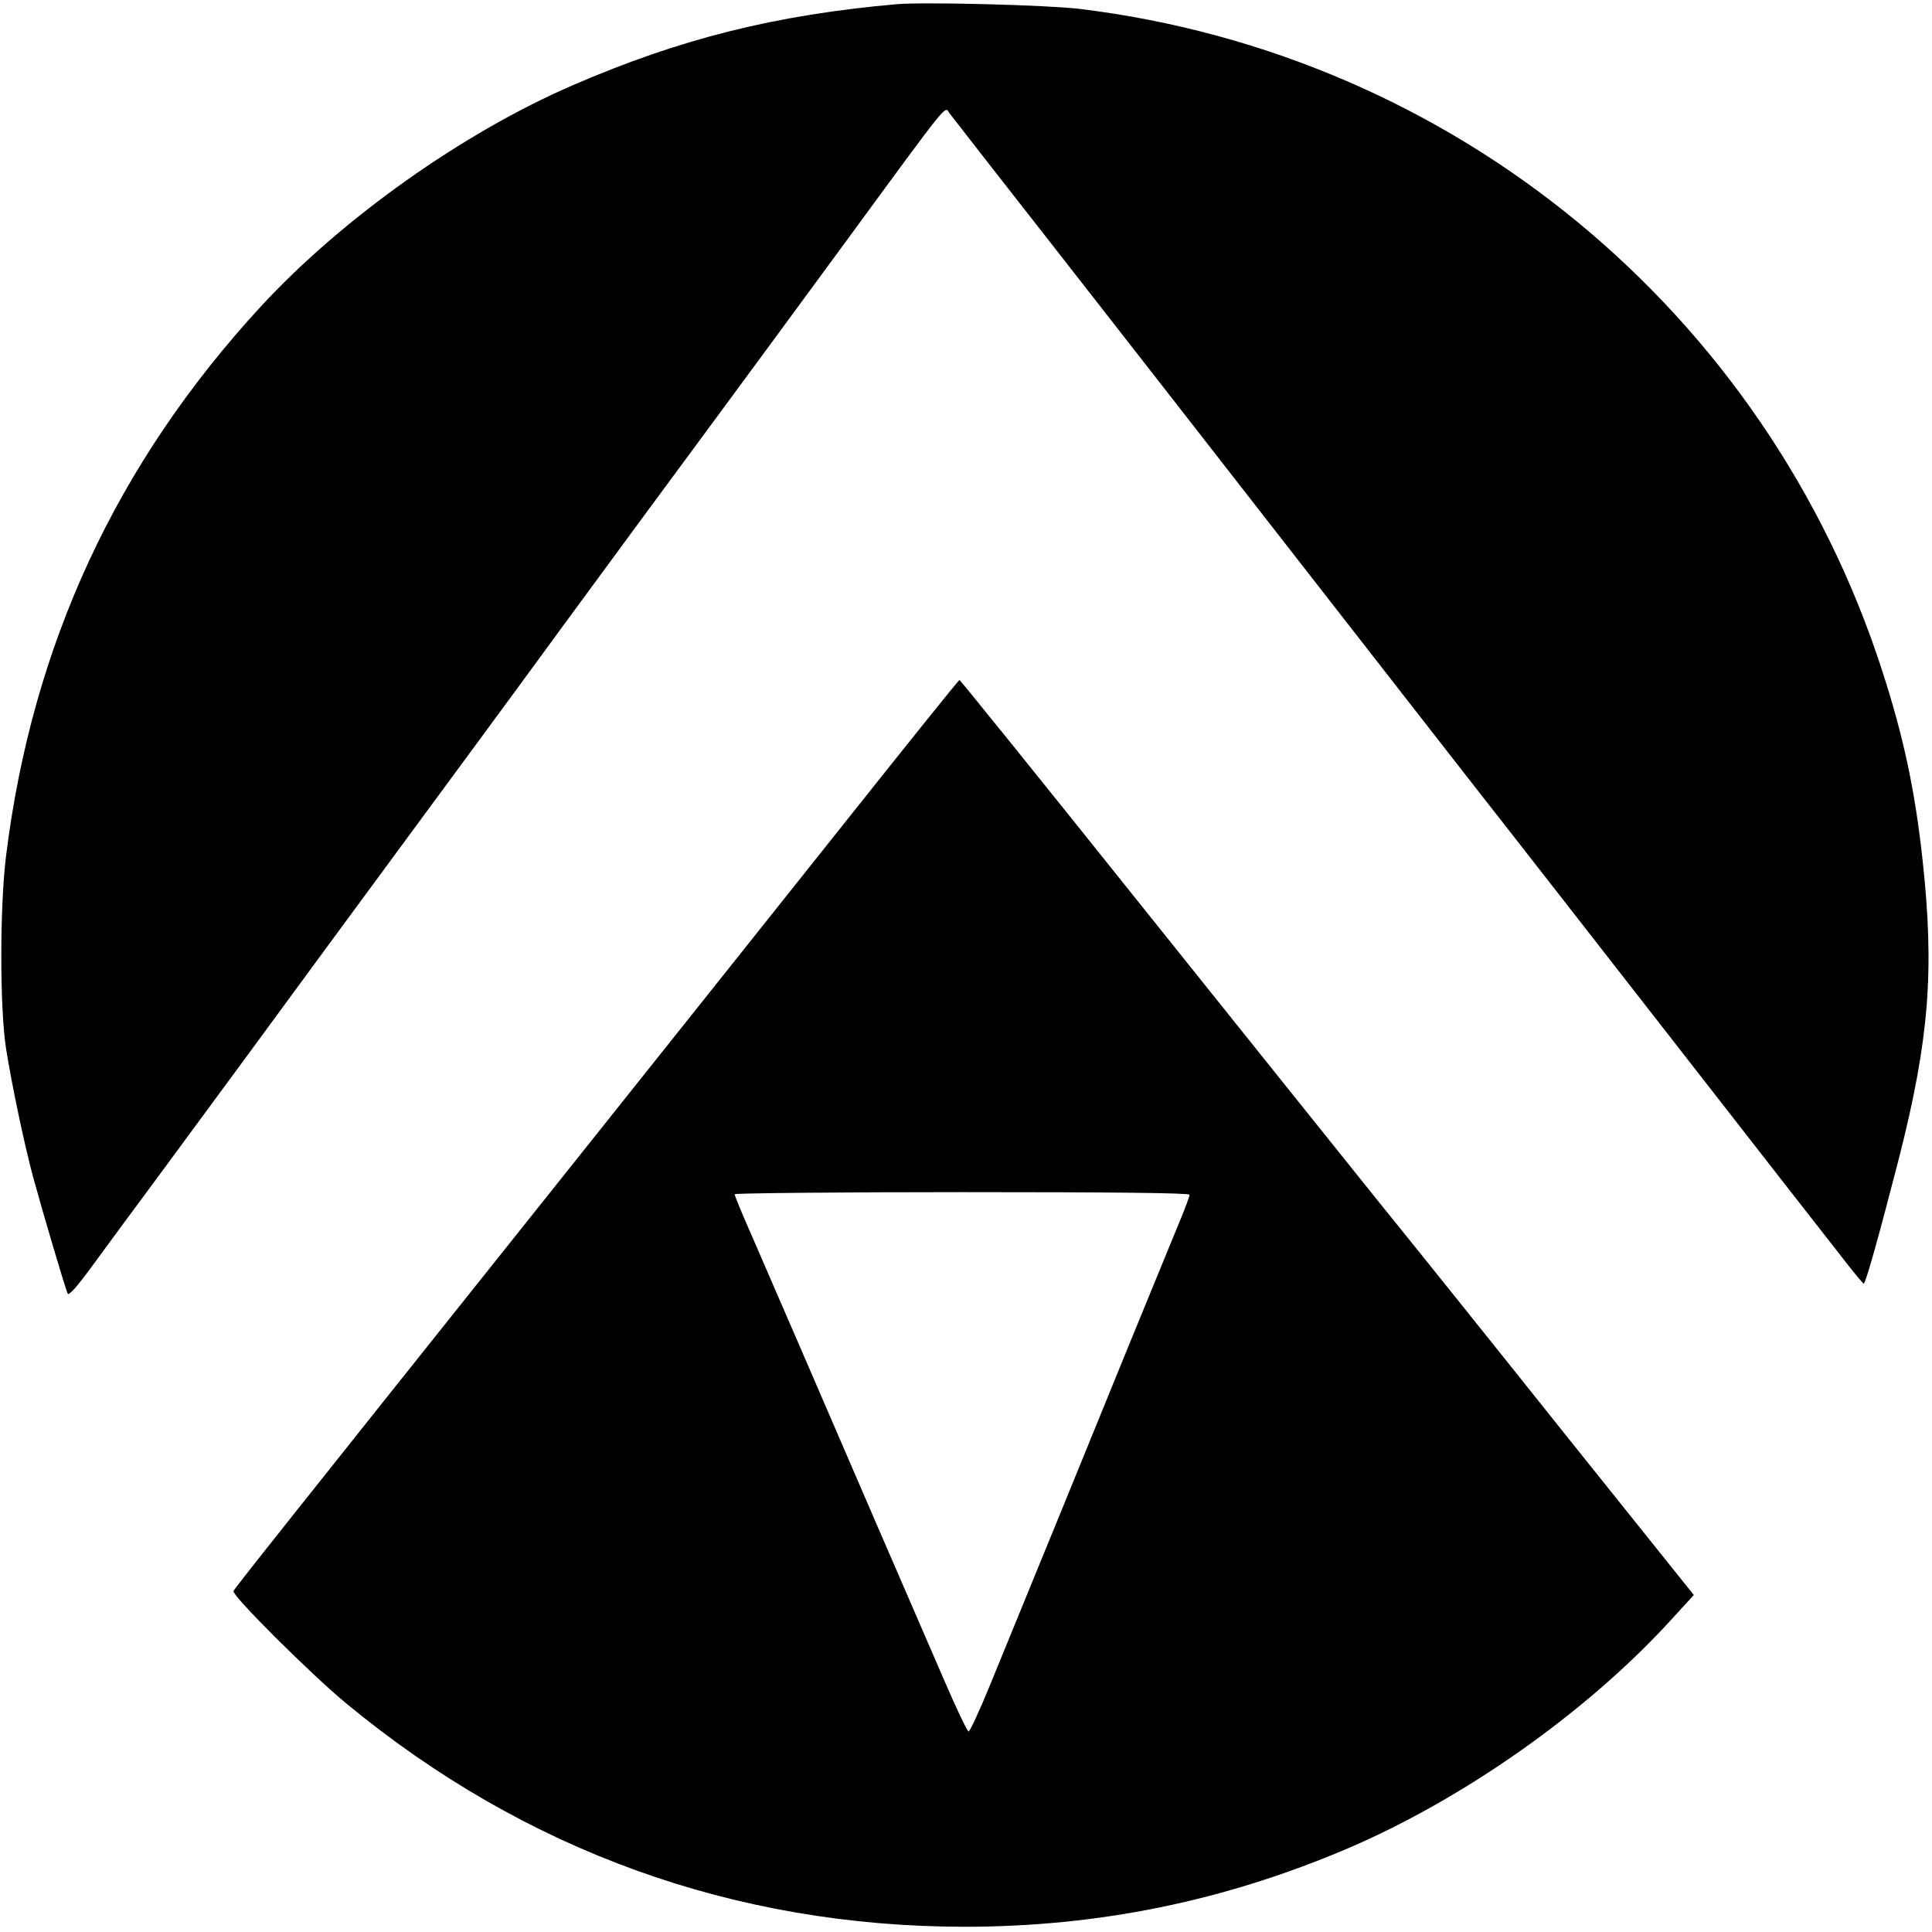
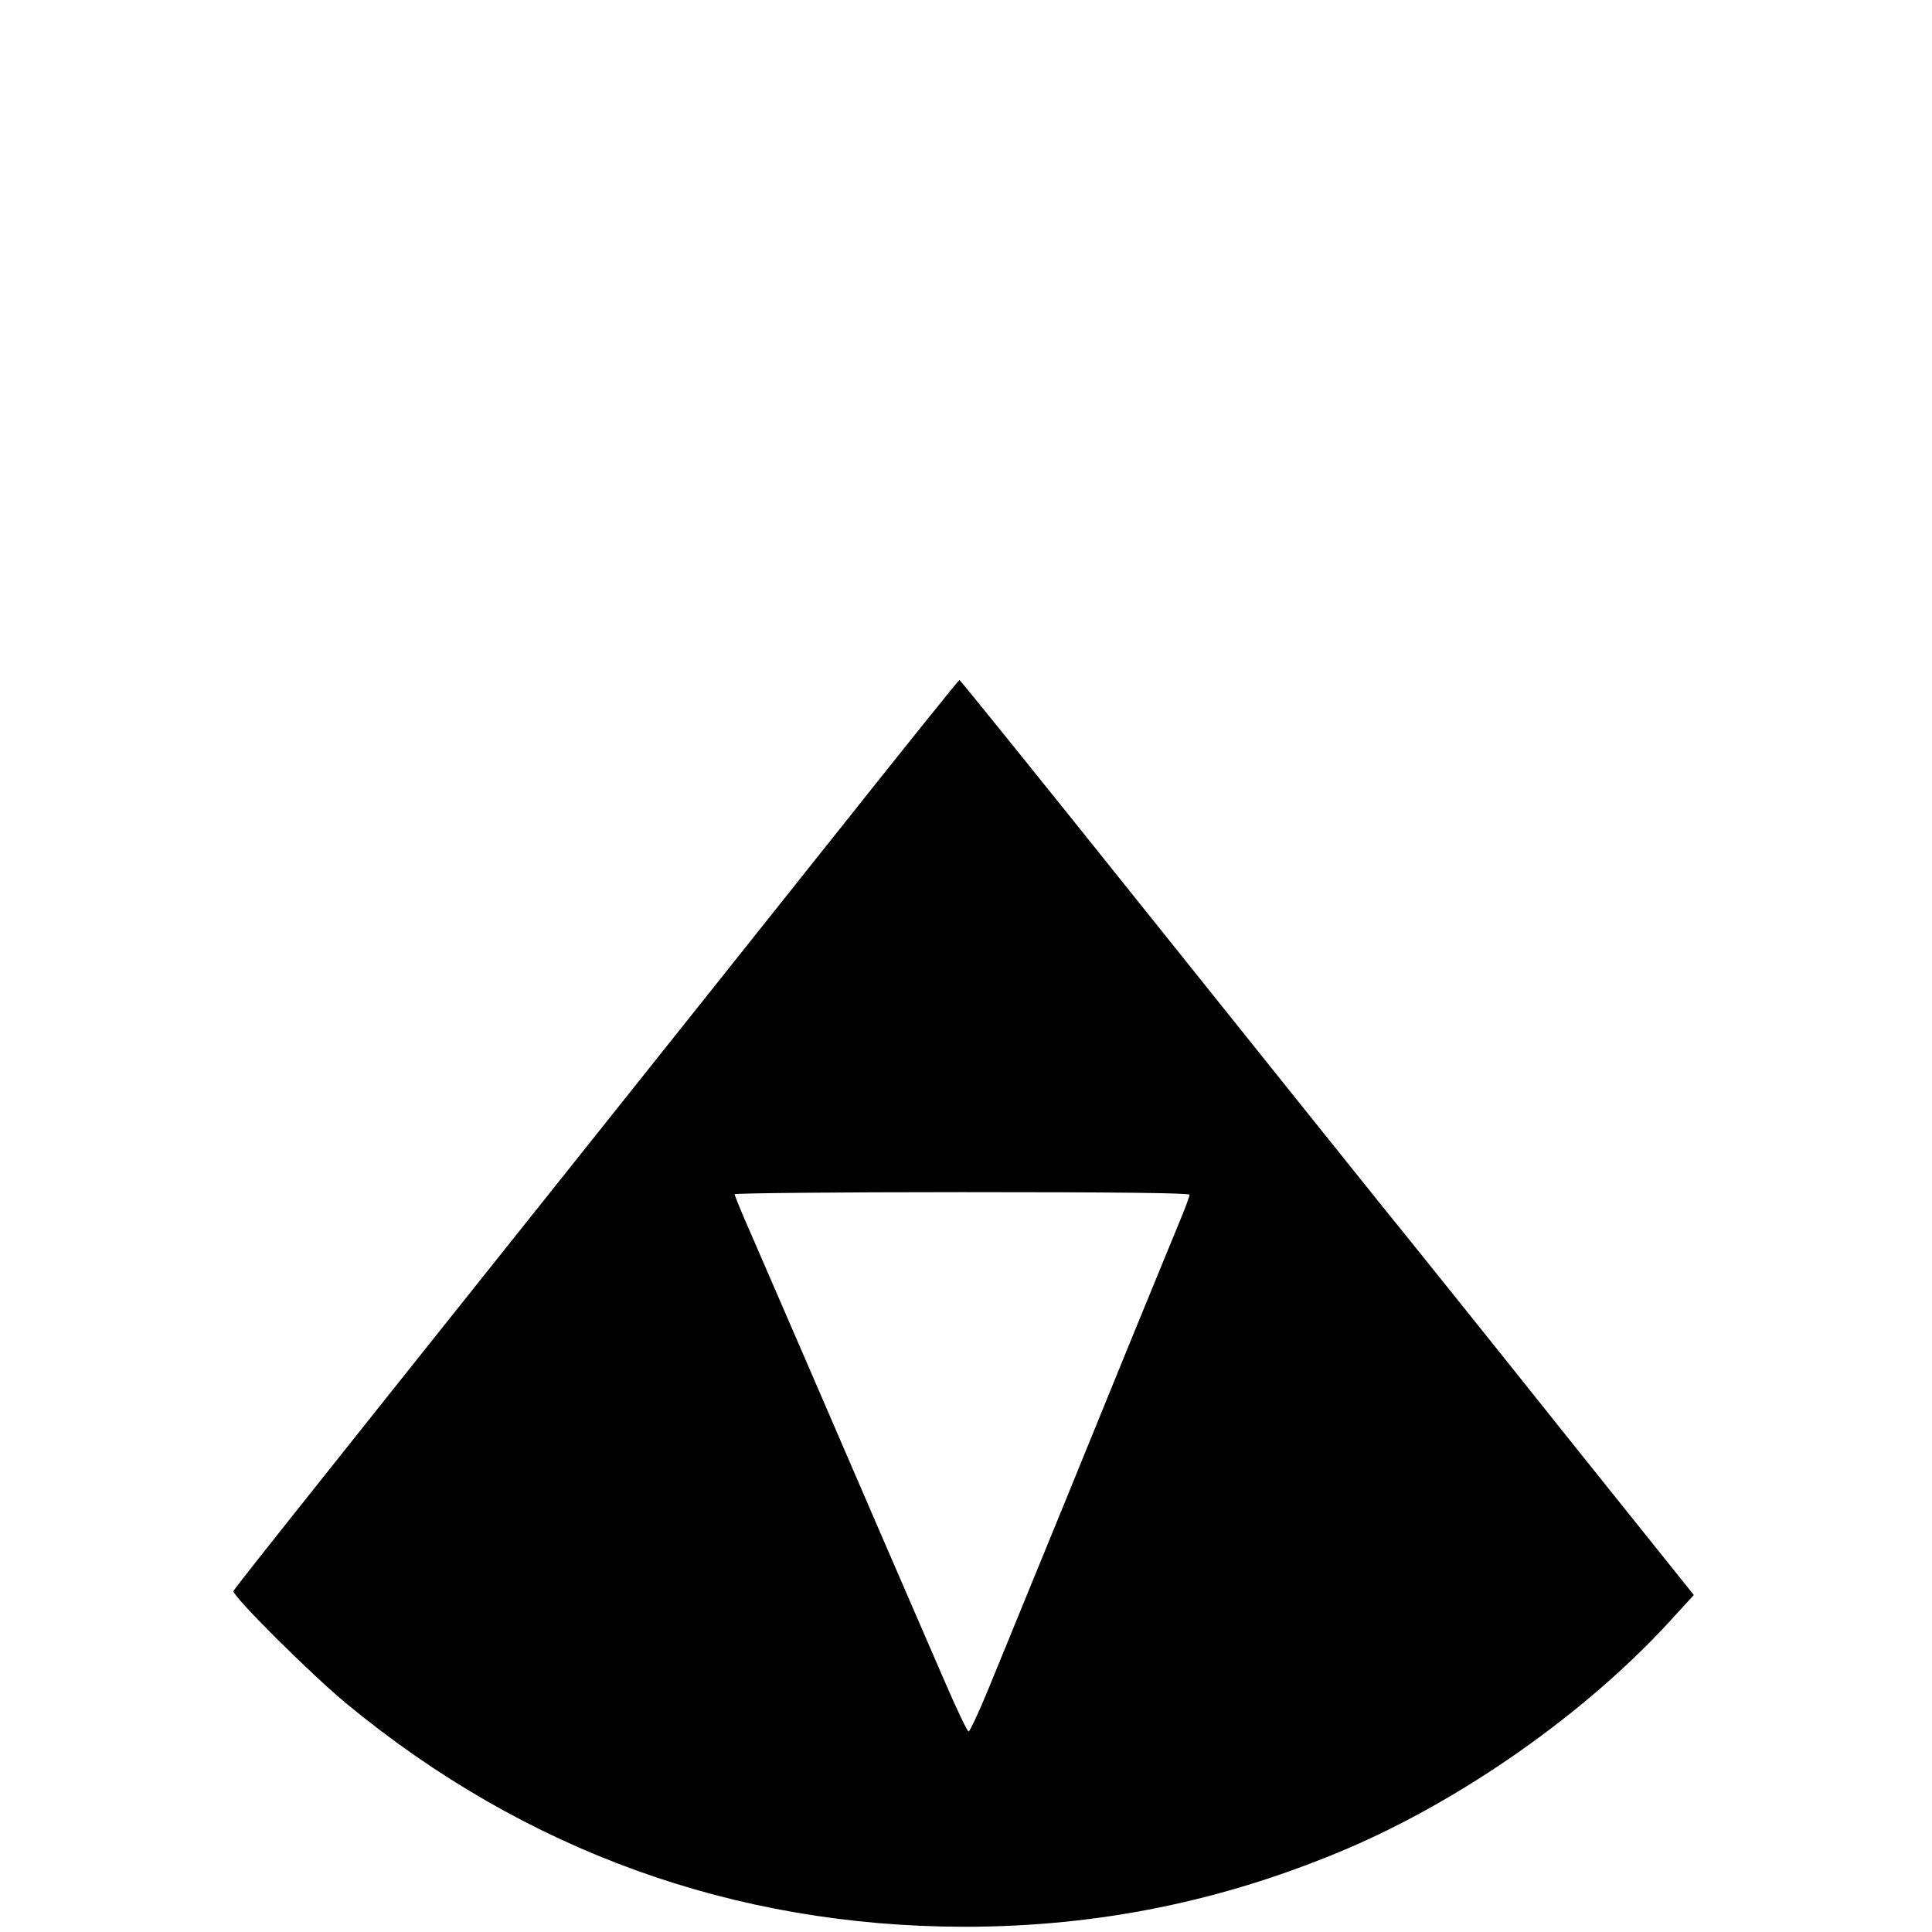
<svg xmlns="http://www.w3.org/2000/svg" version="1.0" width="739pt" height="739pt" viewBox="0 0 739 739" preserveAspectRatio="xMidYMid meet">
  <g transform="translate(0,739) scale(0.1,-0.1)" fill="#000000" stroke="none">
-     <path d="M3430 7374 c-464 -41 -828 -132 -1239 -310 -419 -181 -882 -509 -1193 -846 -552 -599 -875 -1294 -975 -2103 -24 -198 -24 -578 0 -735 23 -145 70 -366 103 -490 38 -139 125 -433 133 -448 5 -9 38 29 97 110 50 68 168 229 264 358 95 129 246 334 335 455 202 276 387 527 599 815 173 235 327 443 618 841 95 129 227 309 294 400 396 536 660 896 776 1054 397 542 371 508 389 483 10 -13 198 -255 420 -538 221 -283 606 -776 854 -1095 248 -319 575 -737 725 -930 151 -192 512 -656 804 -1030 291 -374 566 -726 610 -782 44 -57 82 -103 85 -103 7 0 62 197 136 485 114 450 135 714 89 1135 -29 267 -73 473 -155 726 -444 1372 -1636 2355 -3069 2530 -128 15 -593 27 -700 18z" />
    <path d="M3235 4248 c-236 -297 -709 -890 -1050 -1318 -1168 -1464 -1287 -1615 -1292 -1626 -6 -17 297 -319 433 -431 682 -563 1483 -852 2362 -853 514 0 994 98 1468 300 441 189 905 515 1225 862 l98 107 -487 608 c-267 335 -591 739 -720 898 -128 160 -540 673 -915 1142 -375 469 -684 852 -687 852 -3 0 -198 -243 -435 -541z m1315 -1428 c0 -6 -15 -47 -34 -93 -19 -45 -111 -271 -206 -502 -152 -374 -300 -736 -525 -1285 -39 -96 -76 -174 -80 -173 -5 0 -47 88 -93 195 -122 281 -383 884 -542 1253 -76 176 -166 383 -199 459 -34 77 -61 143 -61 148 0 4 392 8 870 8 582 0 870 -3 870 -10z" />
  </g>
</svg>